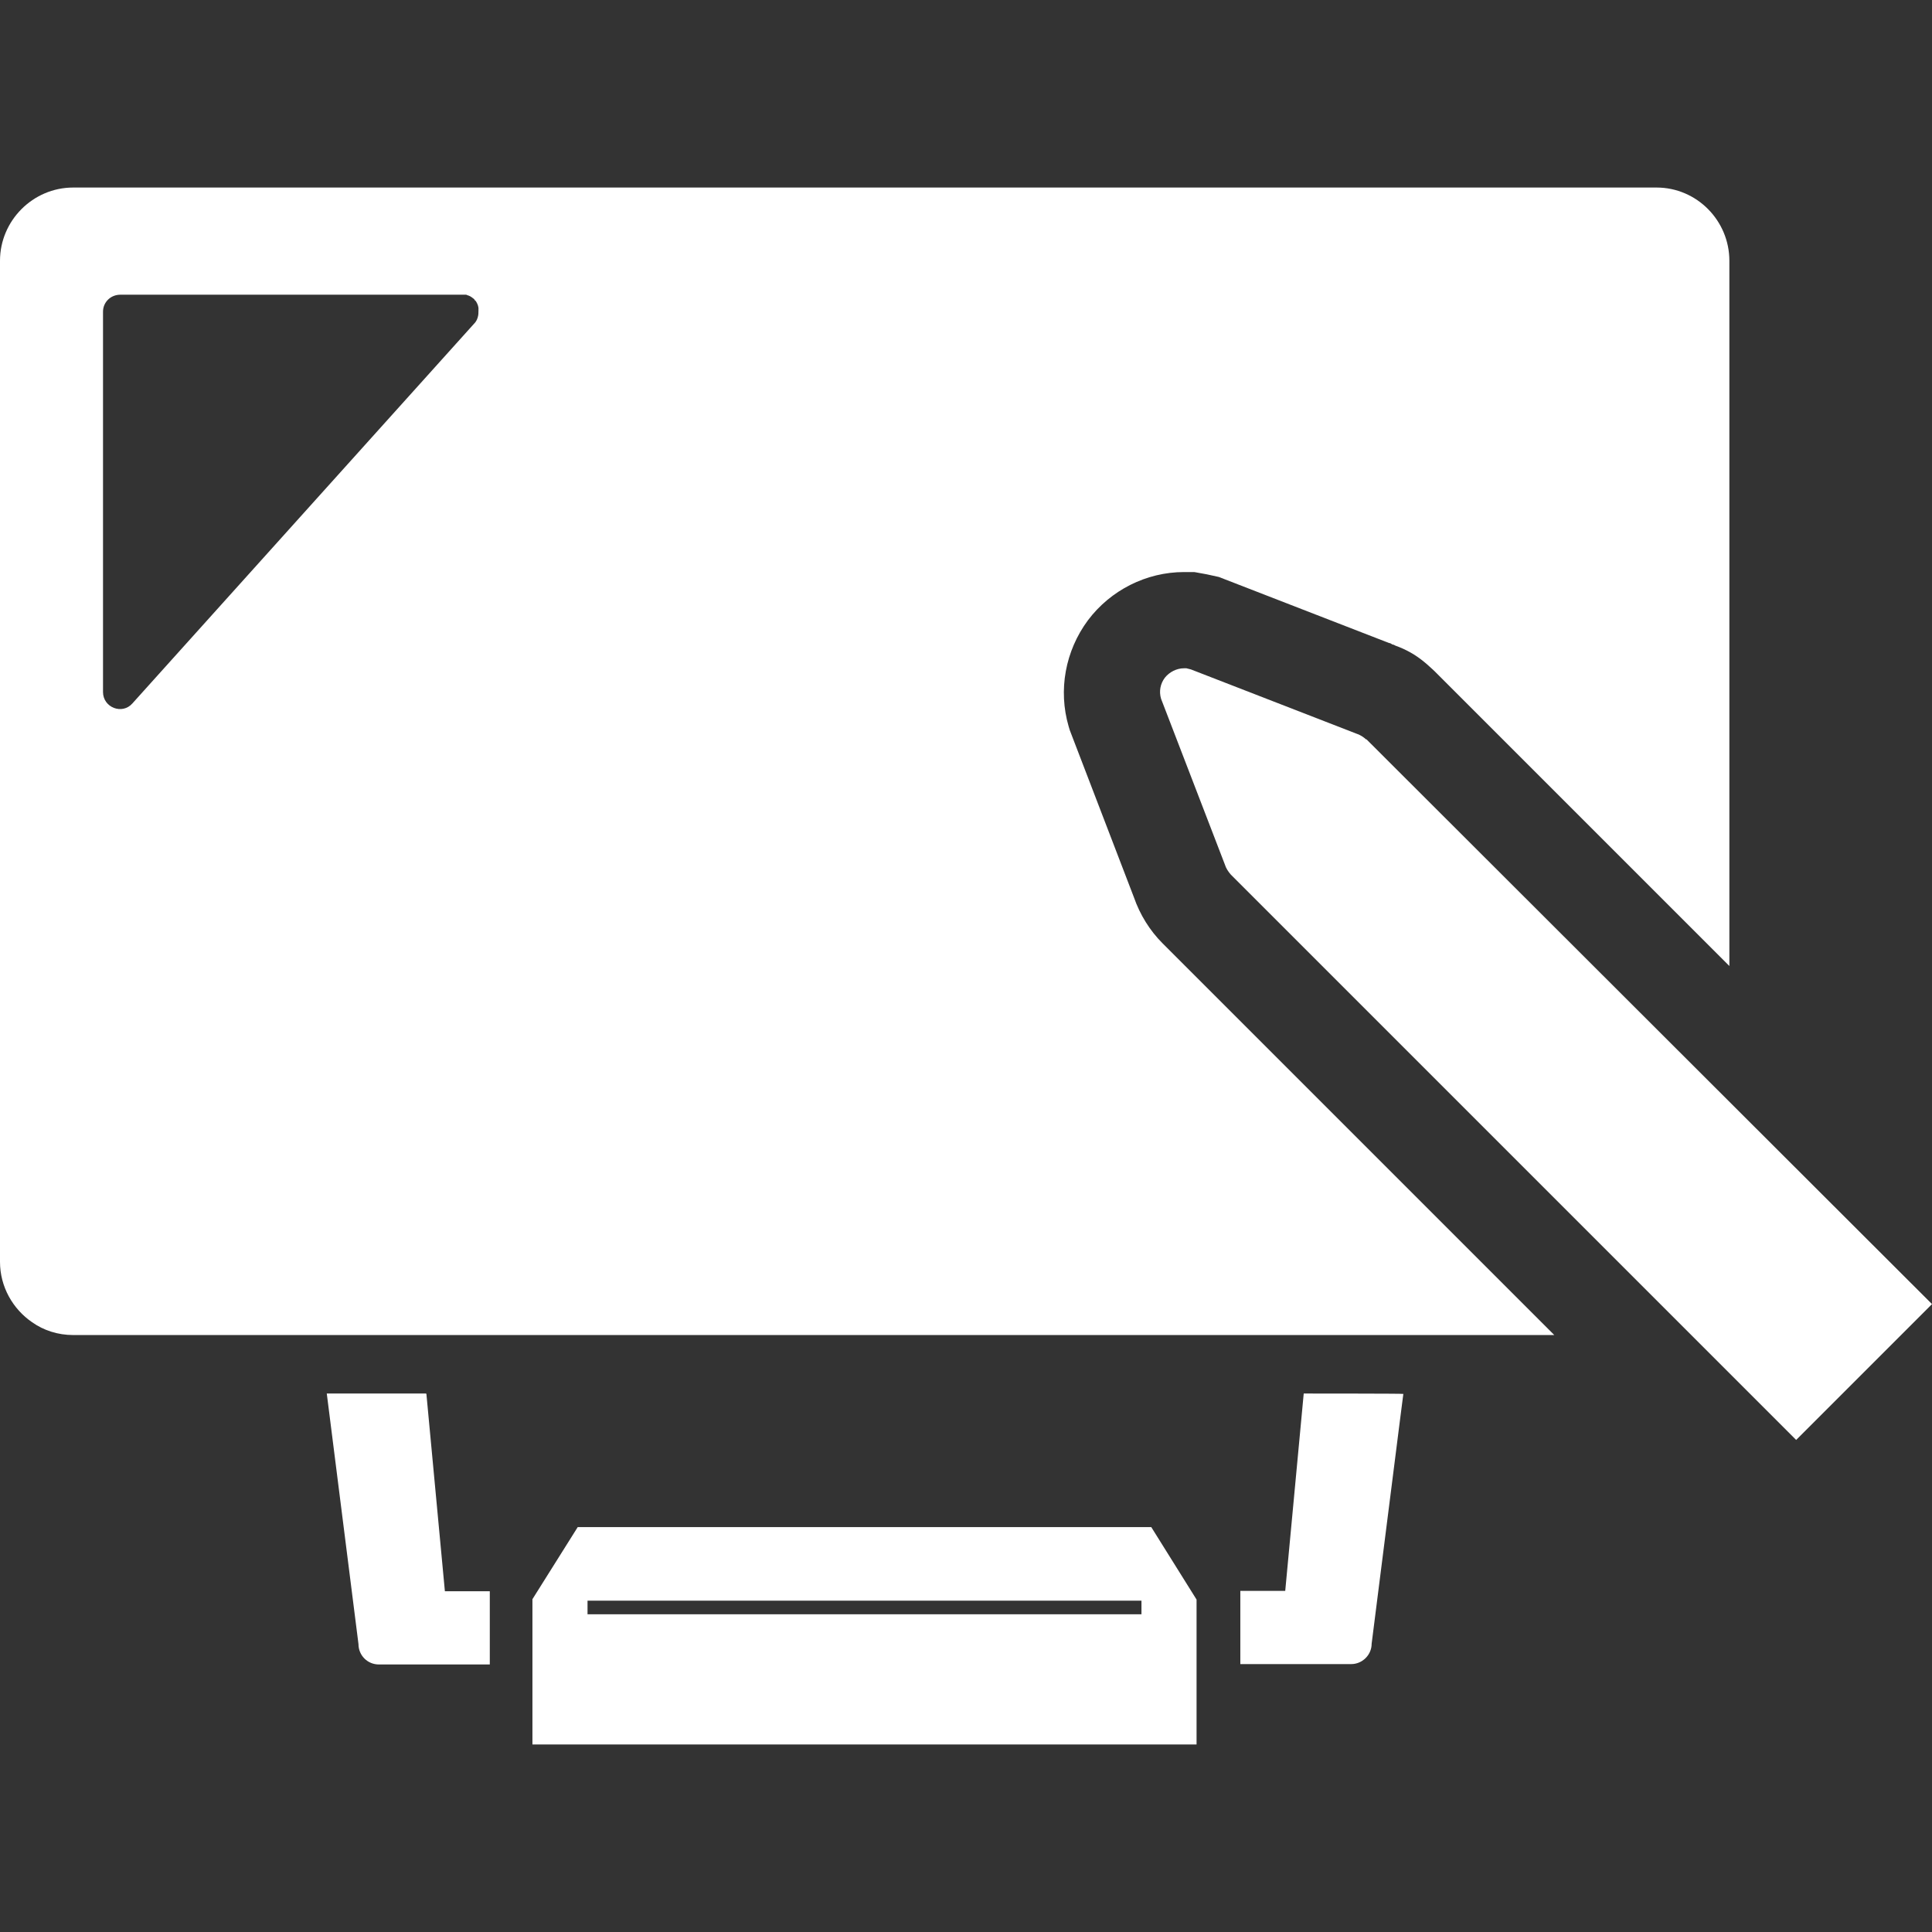
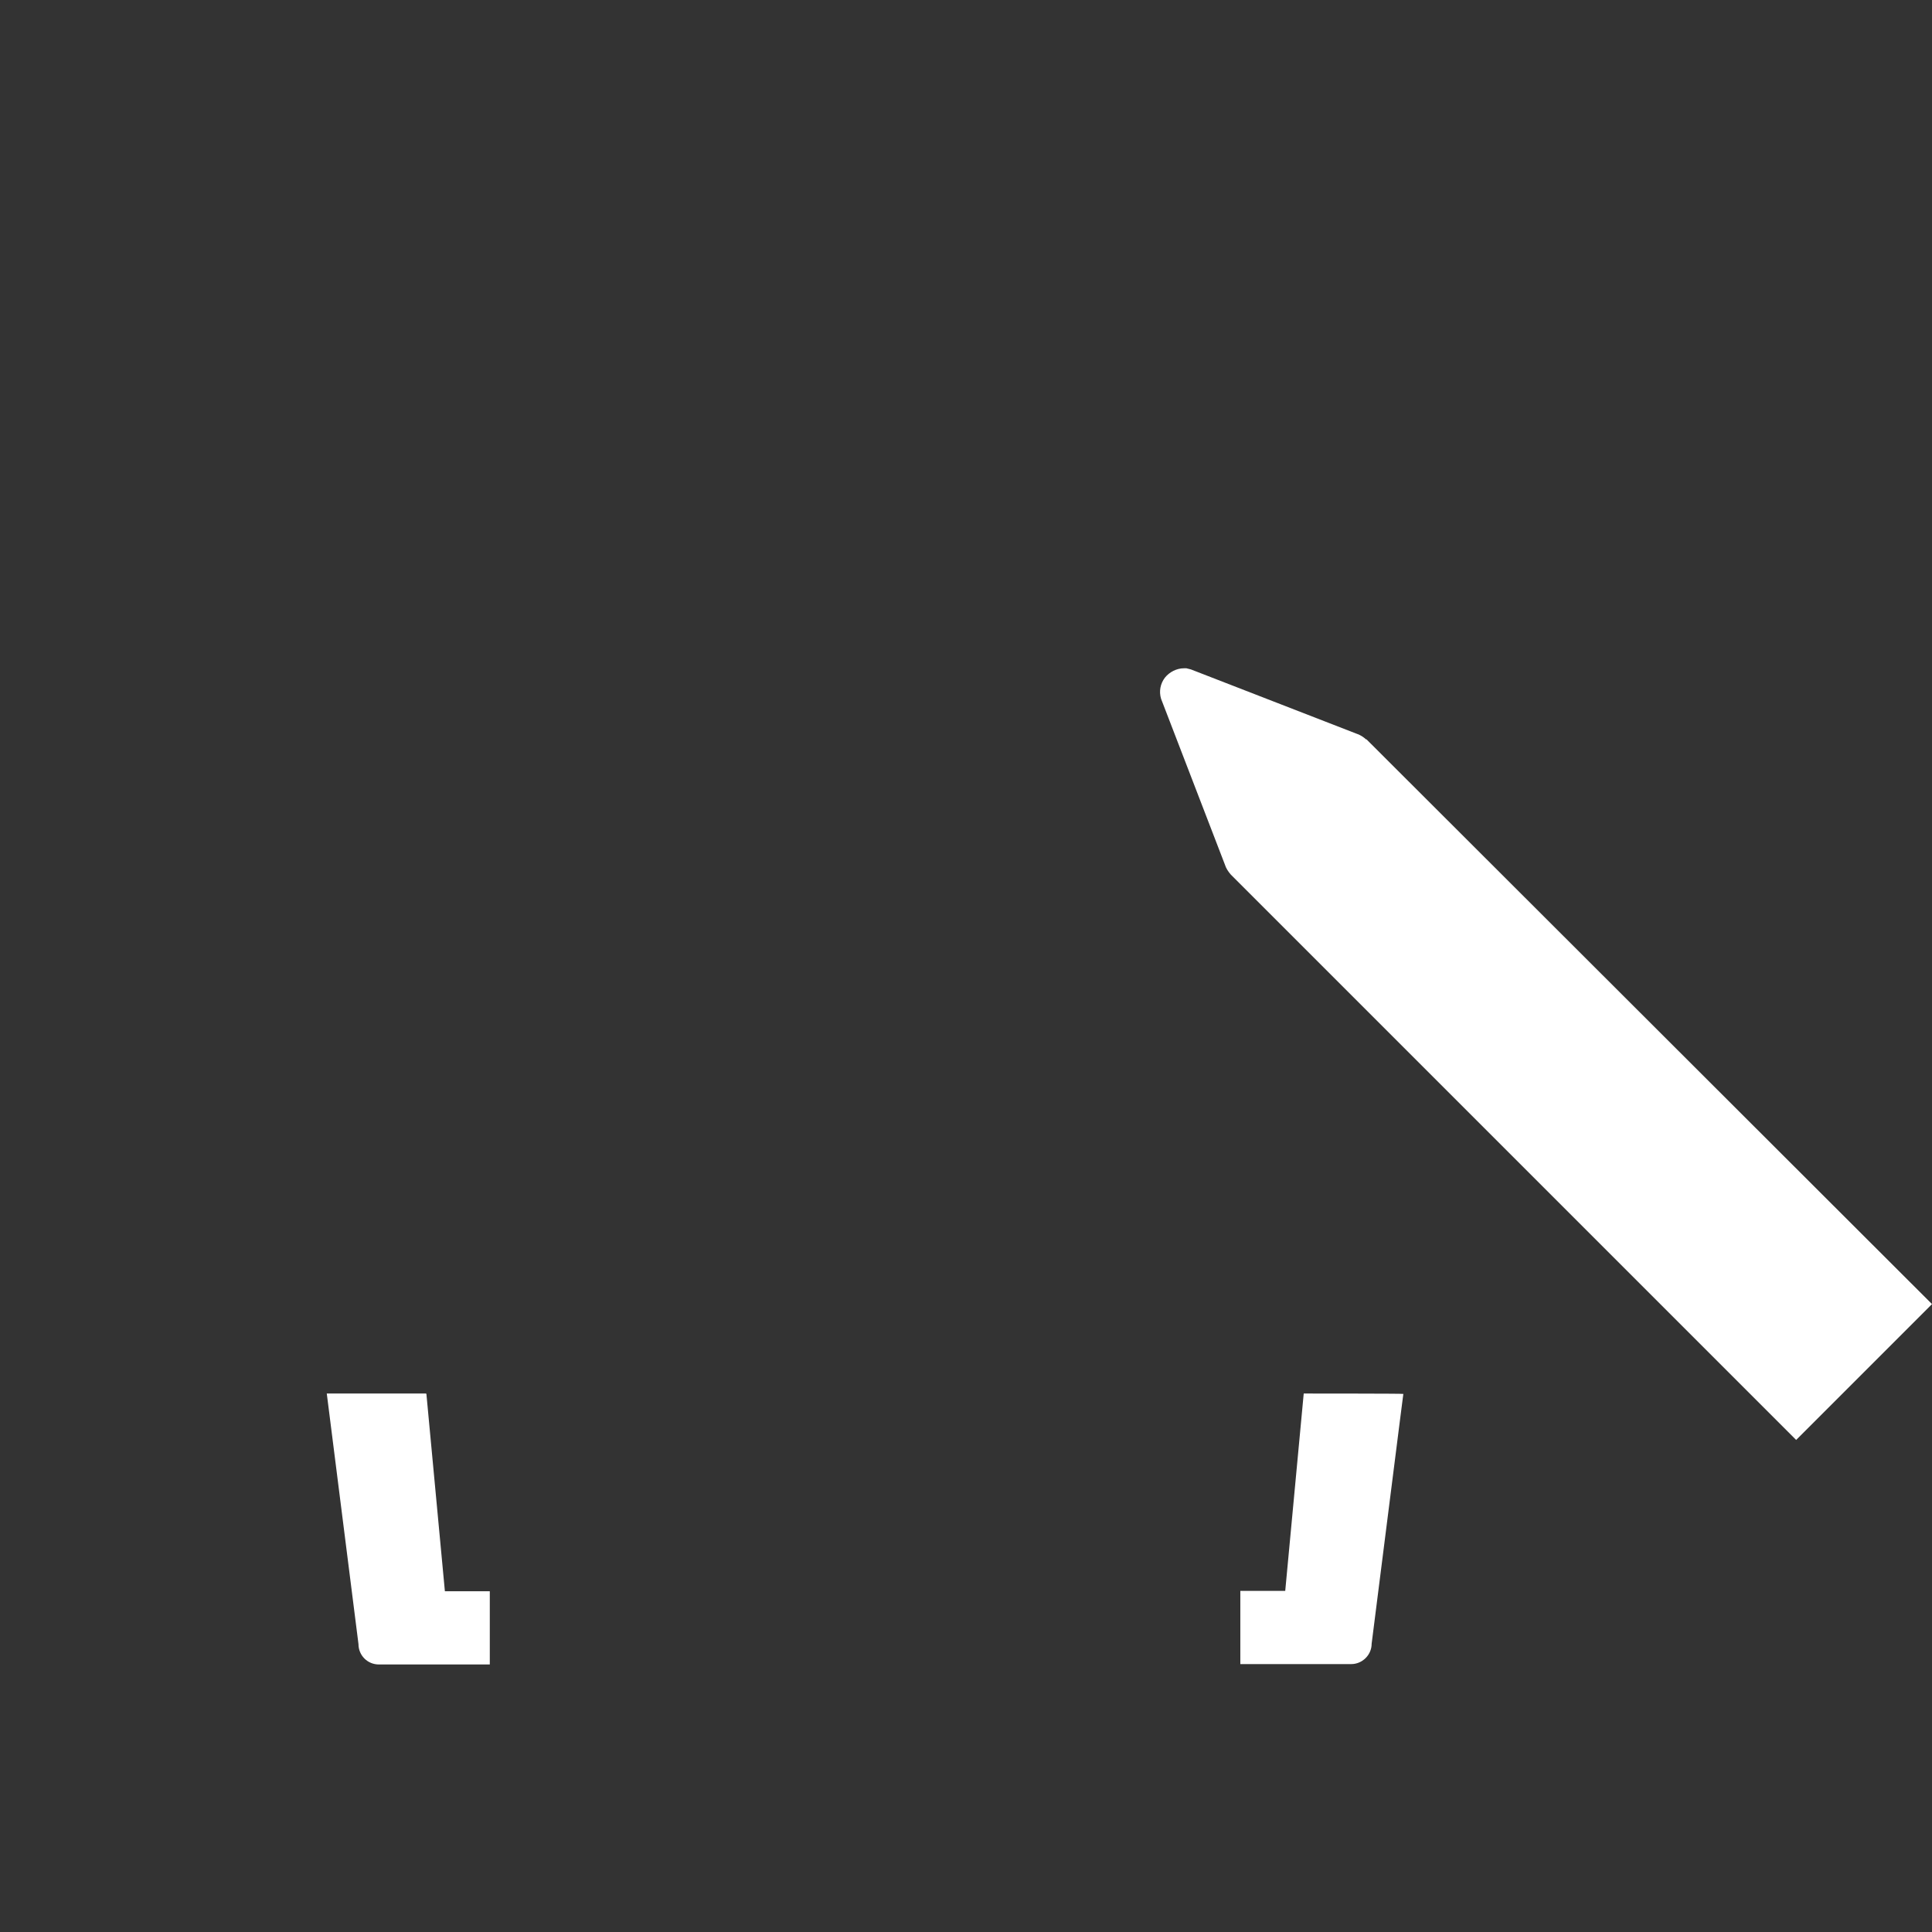
<svg xmlns="http://www.w3.org/2000/svg" id="_x31_0" version="1.1" viewBox="0 0 512 512">
  <rect x="0" y="0" width="512" height="512" fill="#333333" stroke="none" />
  <defs>
    <style>
      .st0 {
        fill: #fff;
      }
    </style>
  </defs>
  <path class="st0" d="M112.9,369.3h-26.2s0,0,0,0h-.1l8.4,66.4c0,3,2.4,5.4,5.4,5.4h29.4v-19.4h-11.9l-4.9-52.3Z" />
  <path class="st0" d="M345.5,369.3l-4.9,52.3h-11.9v19.1h0v.3h29.4c2.9,0,5.4-2.4,5.4-5.4l7.5-59.2.9-7h0,0c0-.1-26.4-.1-26.4-.1h0Z" />
-   <path class="st0" d="M153.1,404.7l-12,19.1v38.5h176v-38.4l-12-19.2h-152.1ZM155.7,427.8v-3.6h146.8v3.6h-146.8Z" />
-   <path class="st0" d="M300.5,237.8l-17-44.3-.3-1c-2.8-9.6-.9-20,5.1-28.1,6-8,15.5-12.8,25.5-12.8h2.7l3.3.6,3.2.7,45.1,17.5c.3,0,.6.2.9.4.3,0,.6.2.8.3,2.8,1,5.3,2.4,7.6,4.3,1,.8,1.8,1.6,2.7,2.4l78.2,78.2h0V69.1c0-10.6-8.6-19.4-19.3-19.4H19.4c-10.7,0-19.4,8.8-19.4,19.4v265.3c0,6.6,3.4,12.5,8.5,16,3.1,2.2,6.9,3.4,10.9,3.4h392.5l-103.8-103.8c-3.4-3.4-6-7.6-7.6-12.2ZM126.8,82.3c0,.6,0,1.2-.2,1.8,0,.2-.2.4-.2.6-.2.3-.3.6-.6.9l-90.7,100.8c-2.7,3.1-7.8,1.1-7.8-3v-100.8c0-2.5,2-4.5,4.6-4.5h90.6c.4,0,.7,0,1,0,.2,0,.4.2.6.2.6.2,1.1.6,1.6,1,0,.2.2.3.4.5.3.5.6,1,.7,1.8,0,.2,0,.4,0,.6Z" />
  <path class="st0" d="M362.1,196c-.8-.7-1.7-1.3-2.7-1.6l-43.8-17-1.2-.3h-.6c-2,0-3.9,1-5.1,2.5-1.2,1.6-1.6,3.6-1,5.6l16.9,43.9c.3,1,.9,1.9,1.6,2.7l149.8,149.8,36-36-149.9-149.7Z" />
</svg>